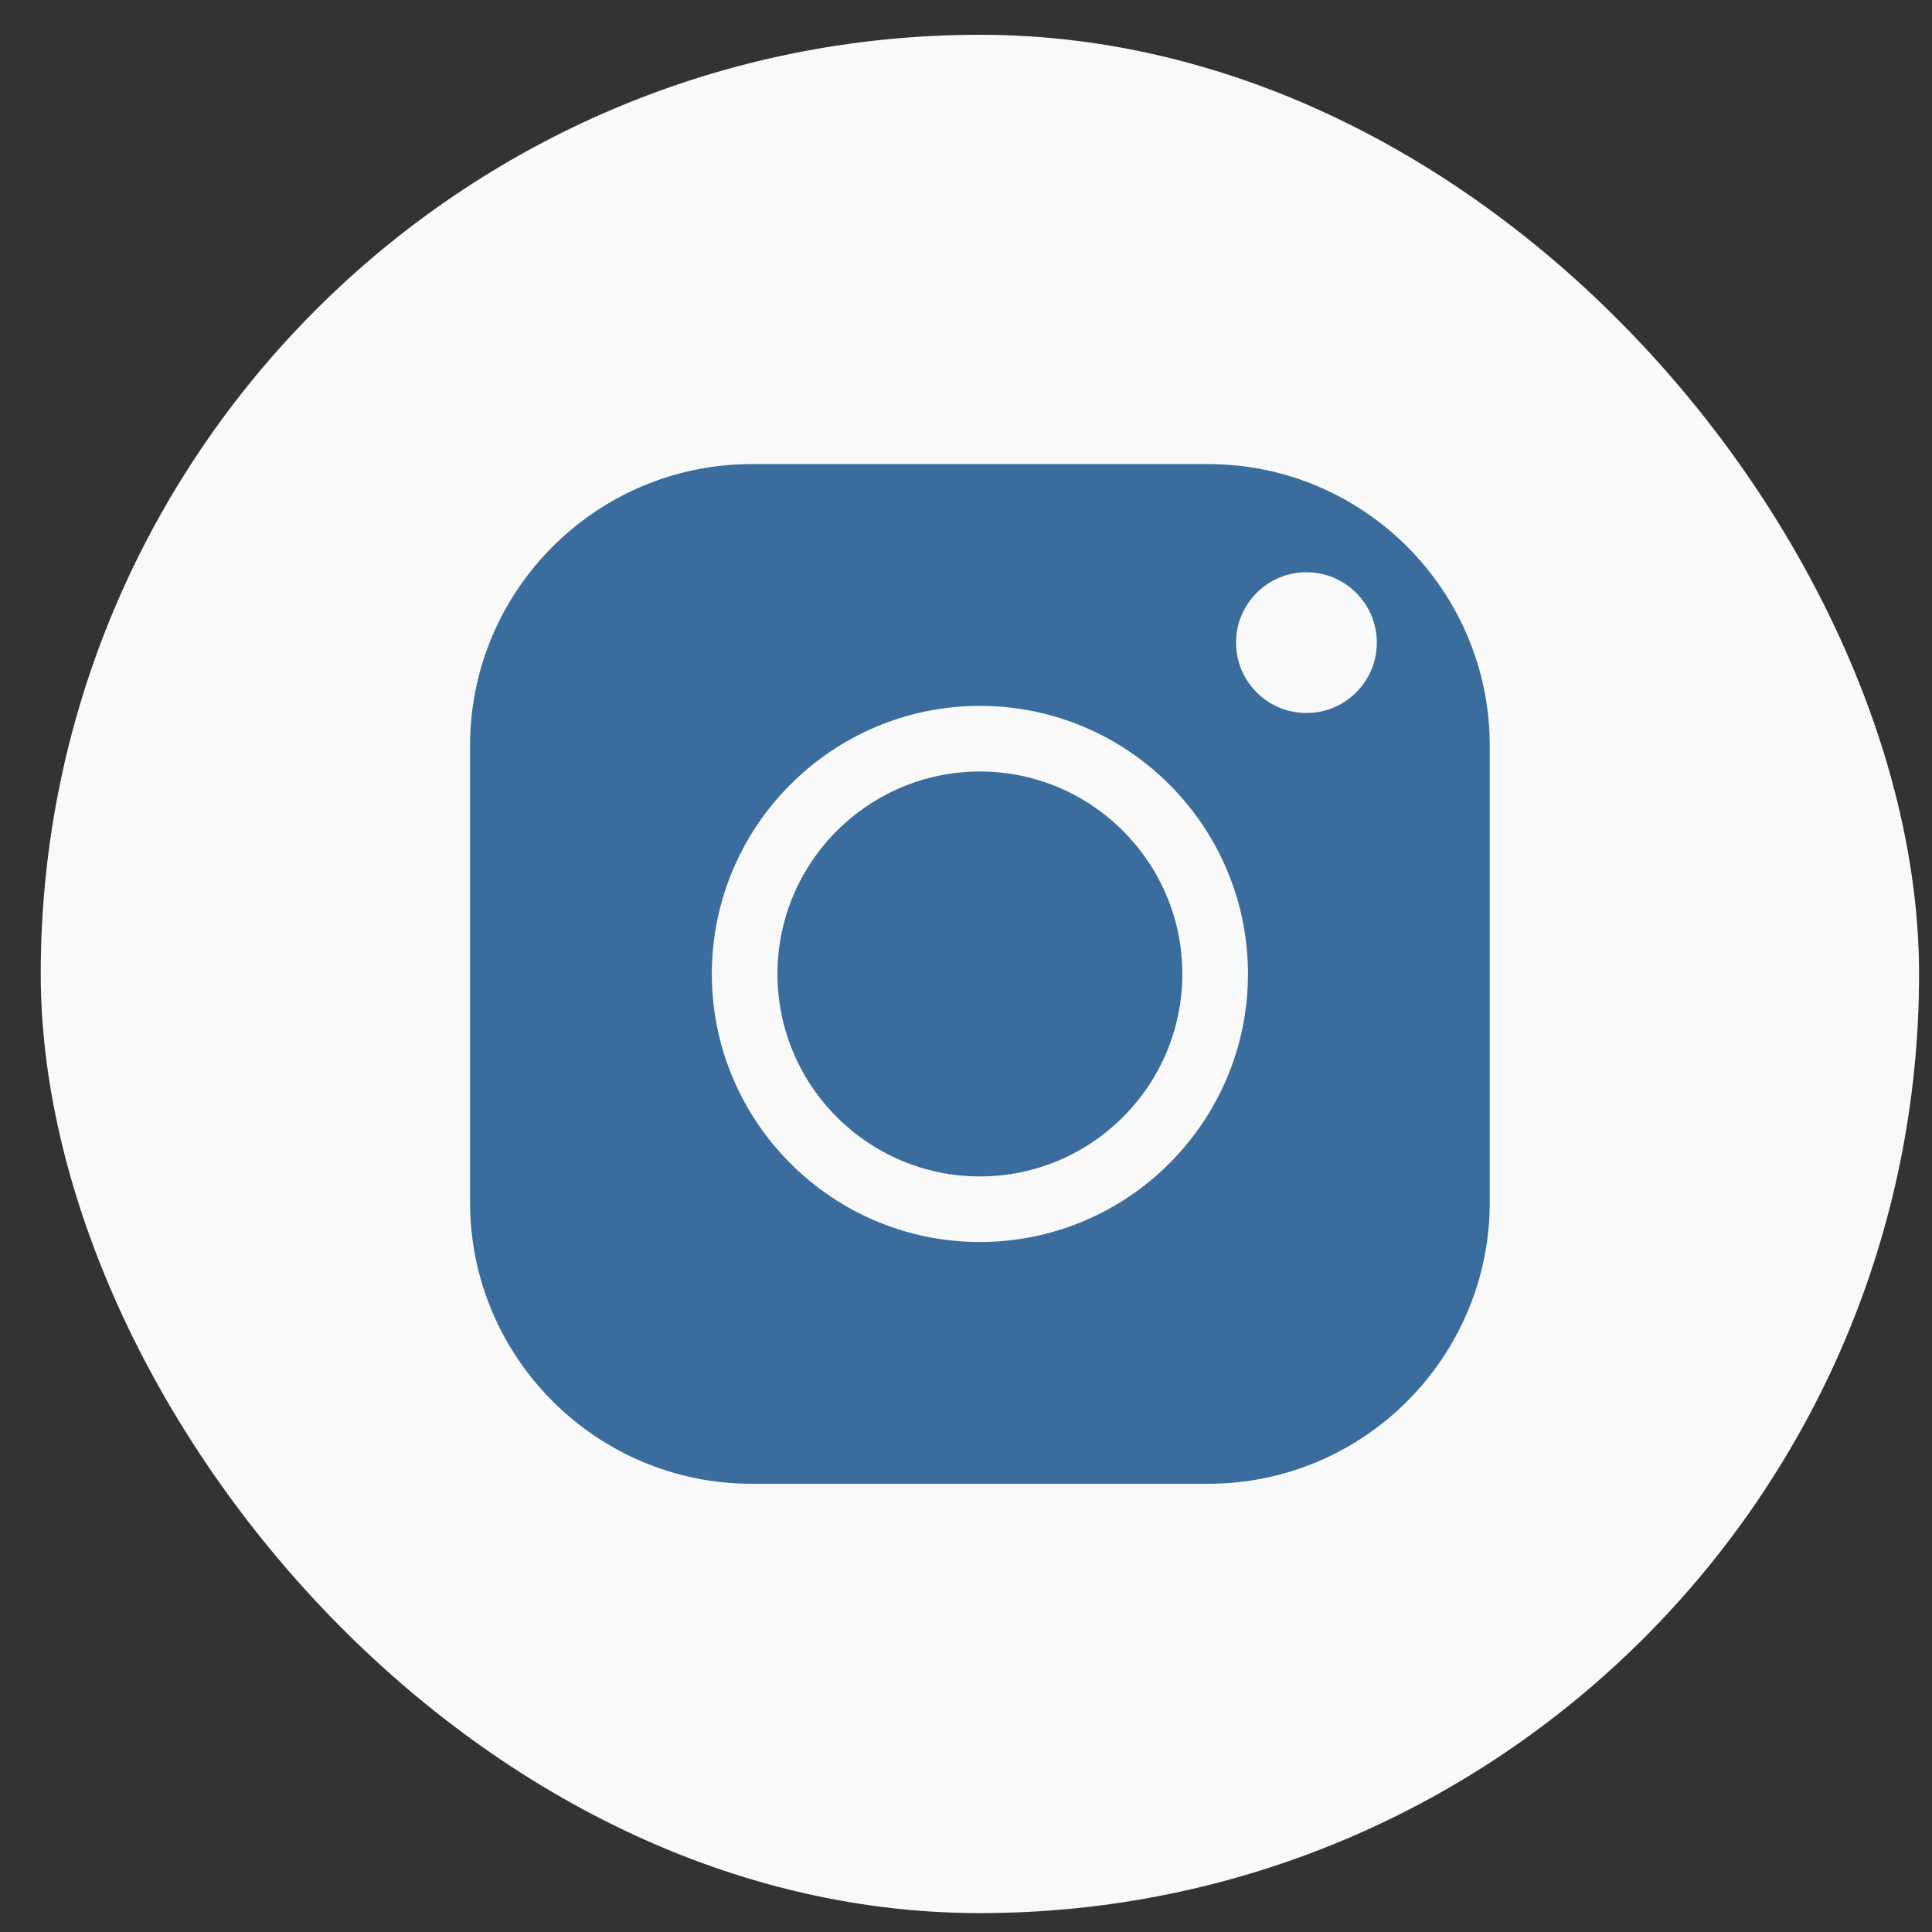
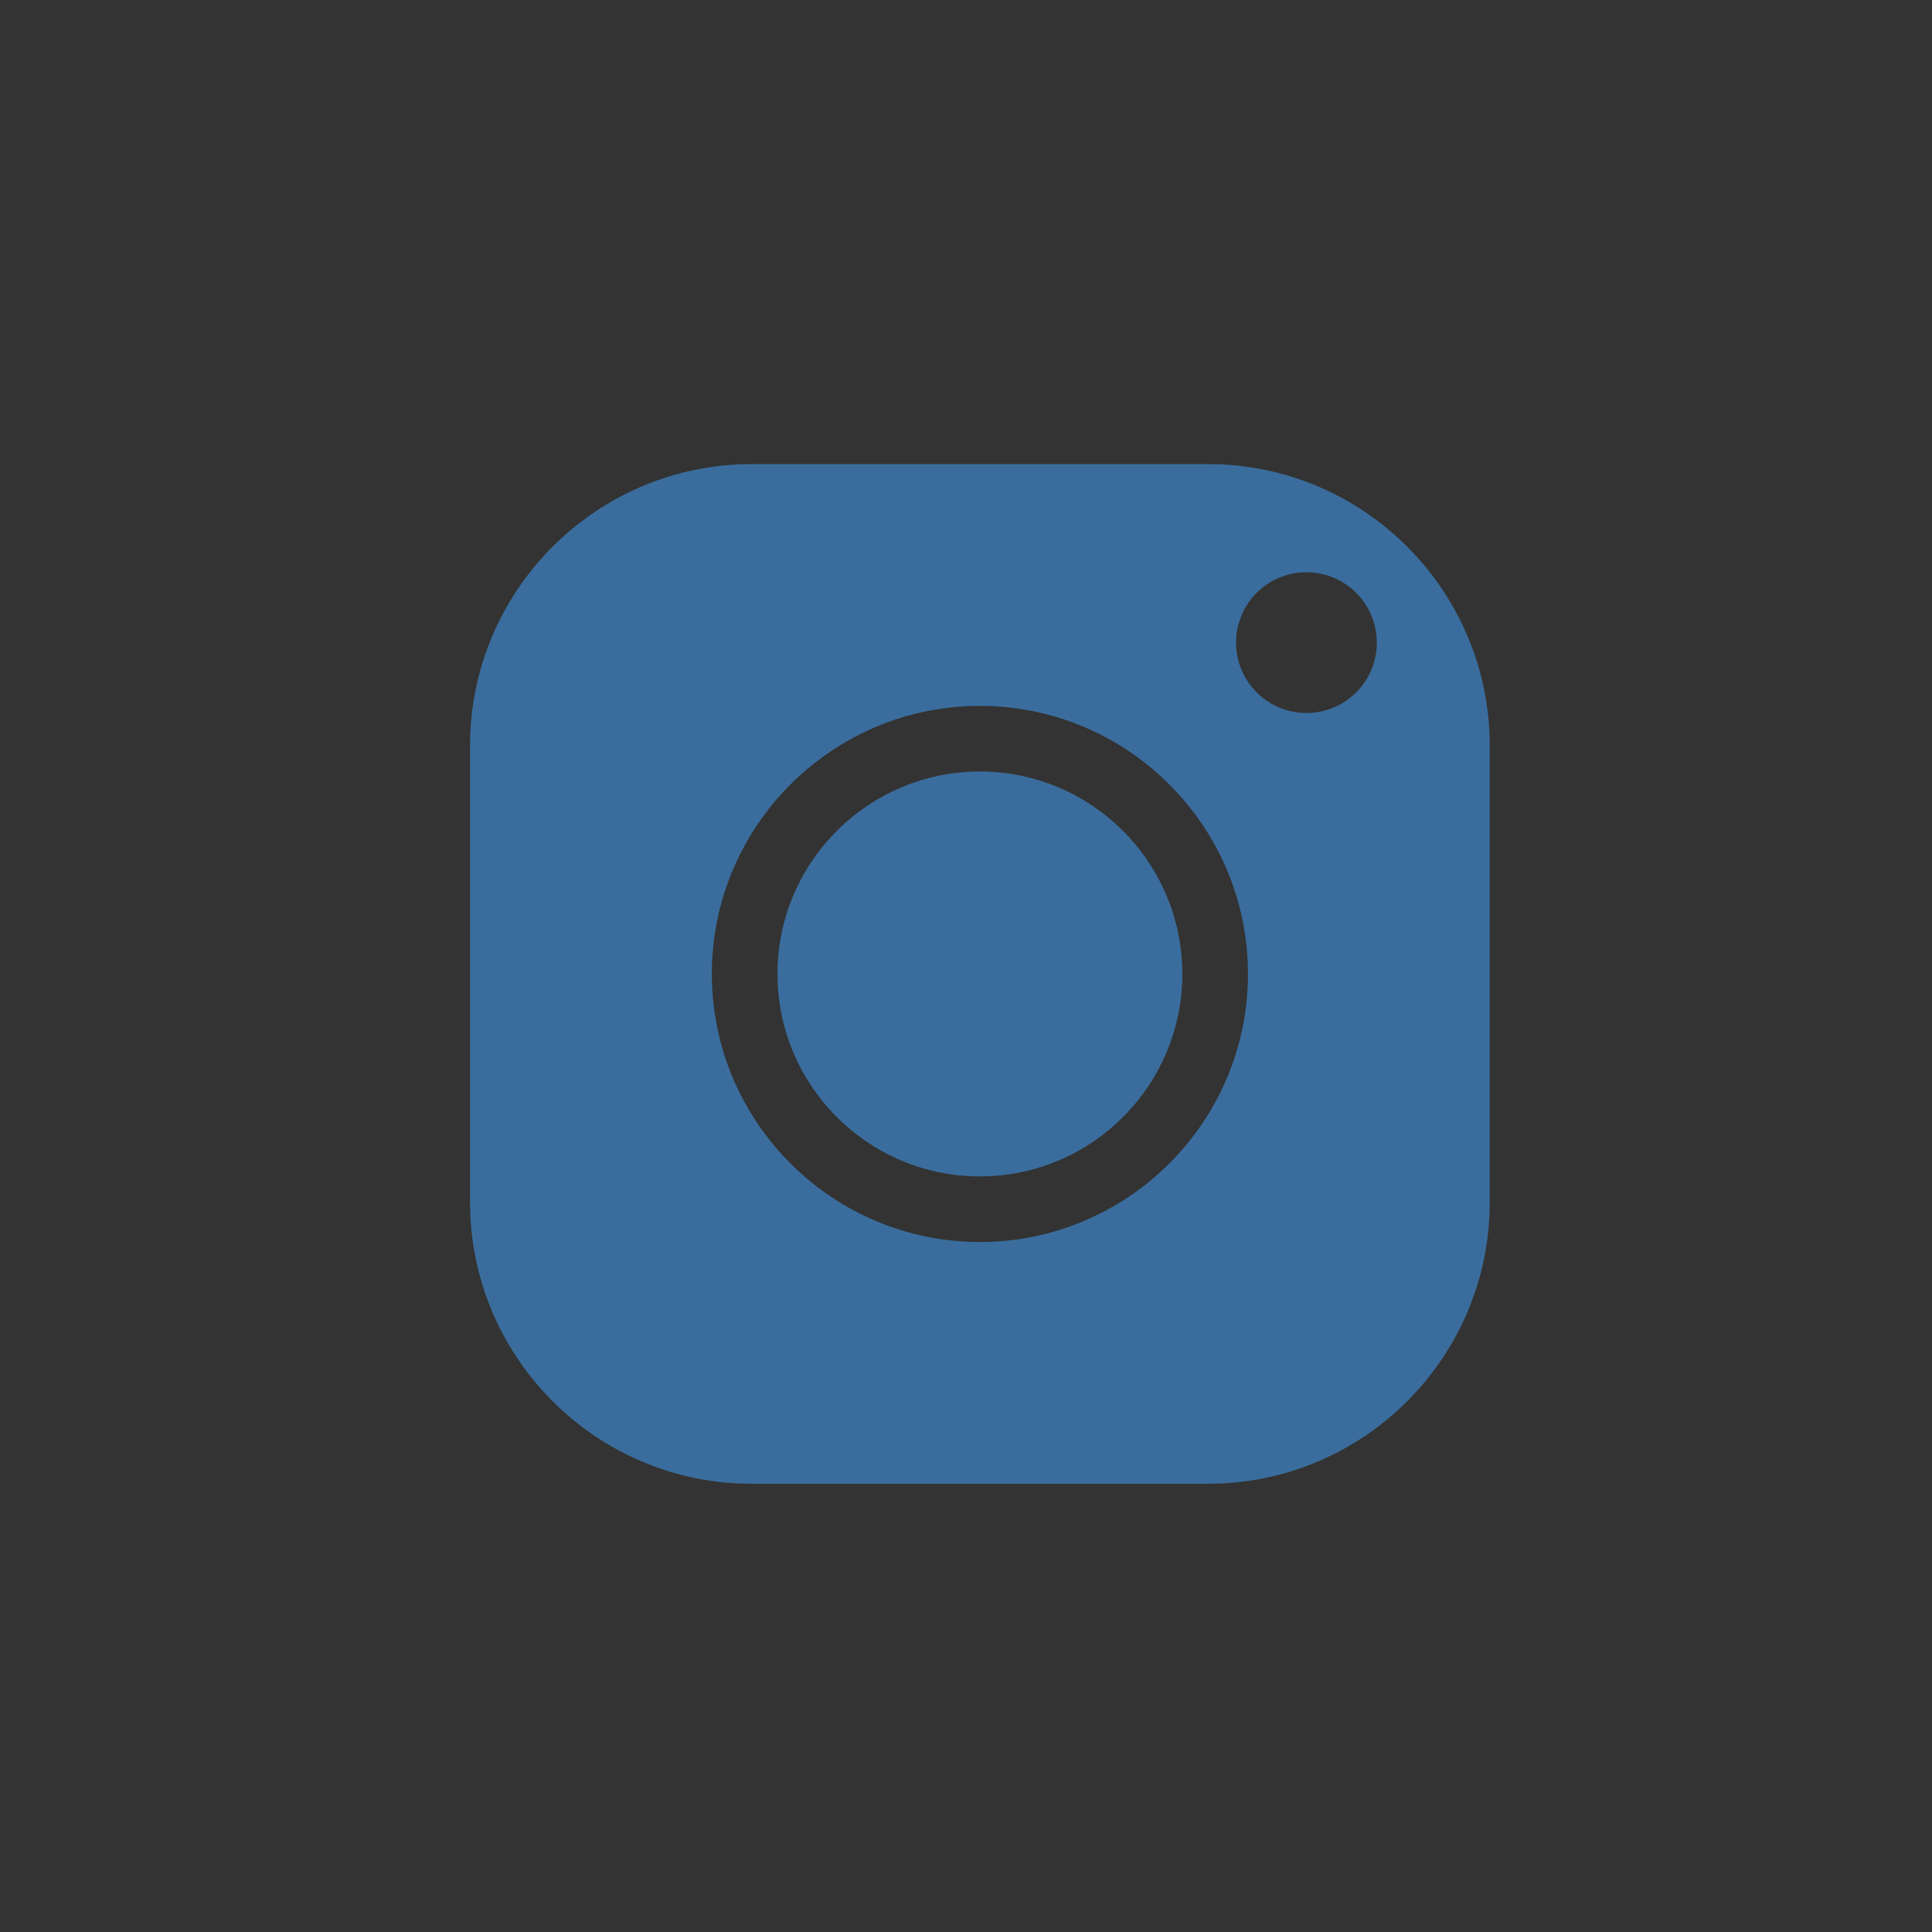
<svg xmlns="http://www.w3.org/2000/svg" width="36" height="36" viewBox="0 0 36 36" fill="none">
  <rect x="0" y="0" width="36" height="36" fill="#333333" stroke="none" />
-   <rect x="0.759" y="0.648" width="35" height="35" rx="17.5" fill="#F9F9F9" />
  <path fill-rule="evenodd" clip-rule="evenodd" d="M8.759 13.894C8.759 11.002 11.112 8.648 14.005 8.648H22.513C25.406 8.648 27.759 11.002 27.759 13.894V22.403C27.759 25.295 25.406 27.648 22.513 27.648H14.005C11.112 27.648 8.759 25.295 8.759 22.403V13.894ZM14.487 18.148C14.487 20.229 16.179 21.921 18.259 21.921C20.339 21.921 22.031 20.229 22.031 18.148C22.031 16.068 20.339 14.376 18.259 14.376C16.179 14.376 14.487 16.068 14.487 18.148ZM13.264 18.148C13.264 15.394 15.505 13.153 18.259 13.153C21.013 13.153 23.254 15.394 23.254 18.148C23.254 20.903 21.013 23.143 18.259 23.143C15.505 23.143 13.264 20.903 13.264 18.148ZM24.343 10.663C25.068 10.663 25.655 11.25 25.655 11.974C25.655 12.698 25.068 13.286 24.343 13.286C23.619 13.286 23.032 12.698 23.032 11.974C23.032 11.25 23.619 10.663 24.343 10.663Z" fill="#3A6D9D" />
</svg>